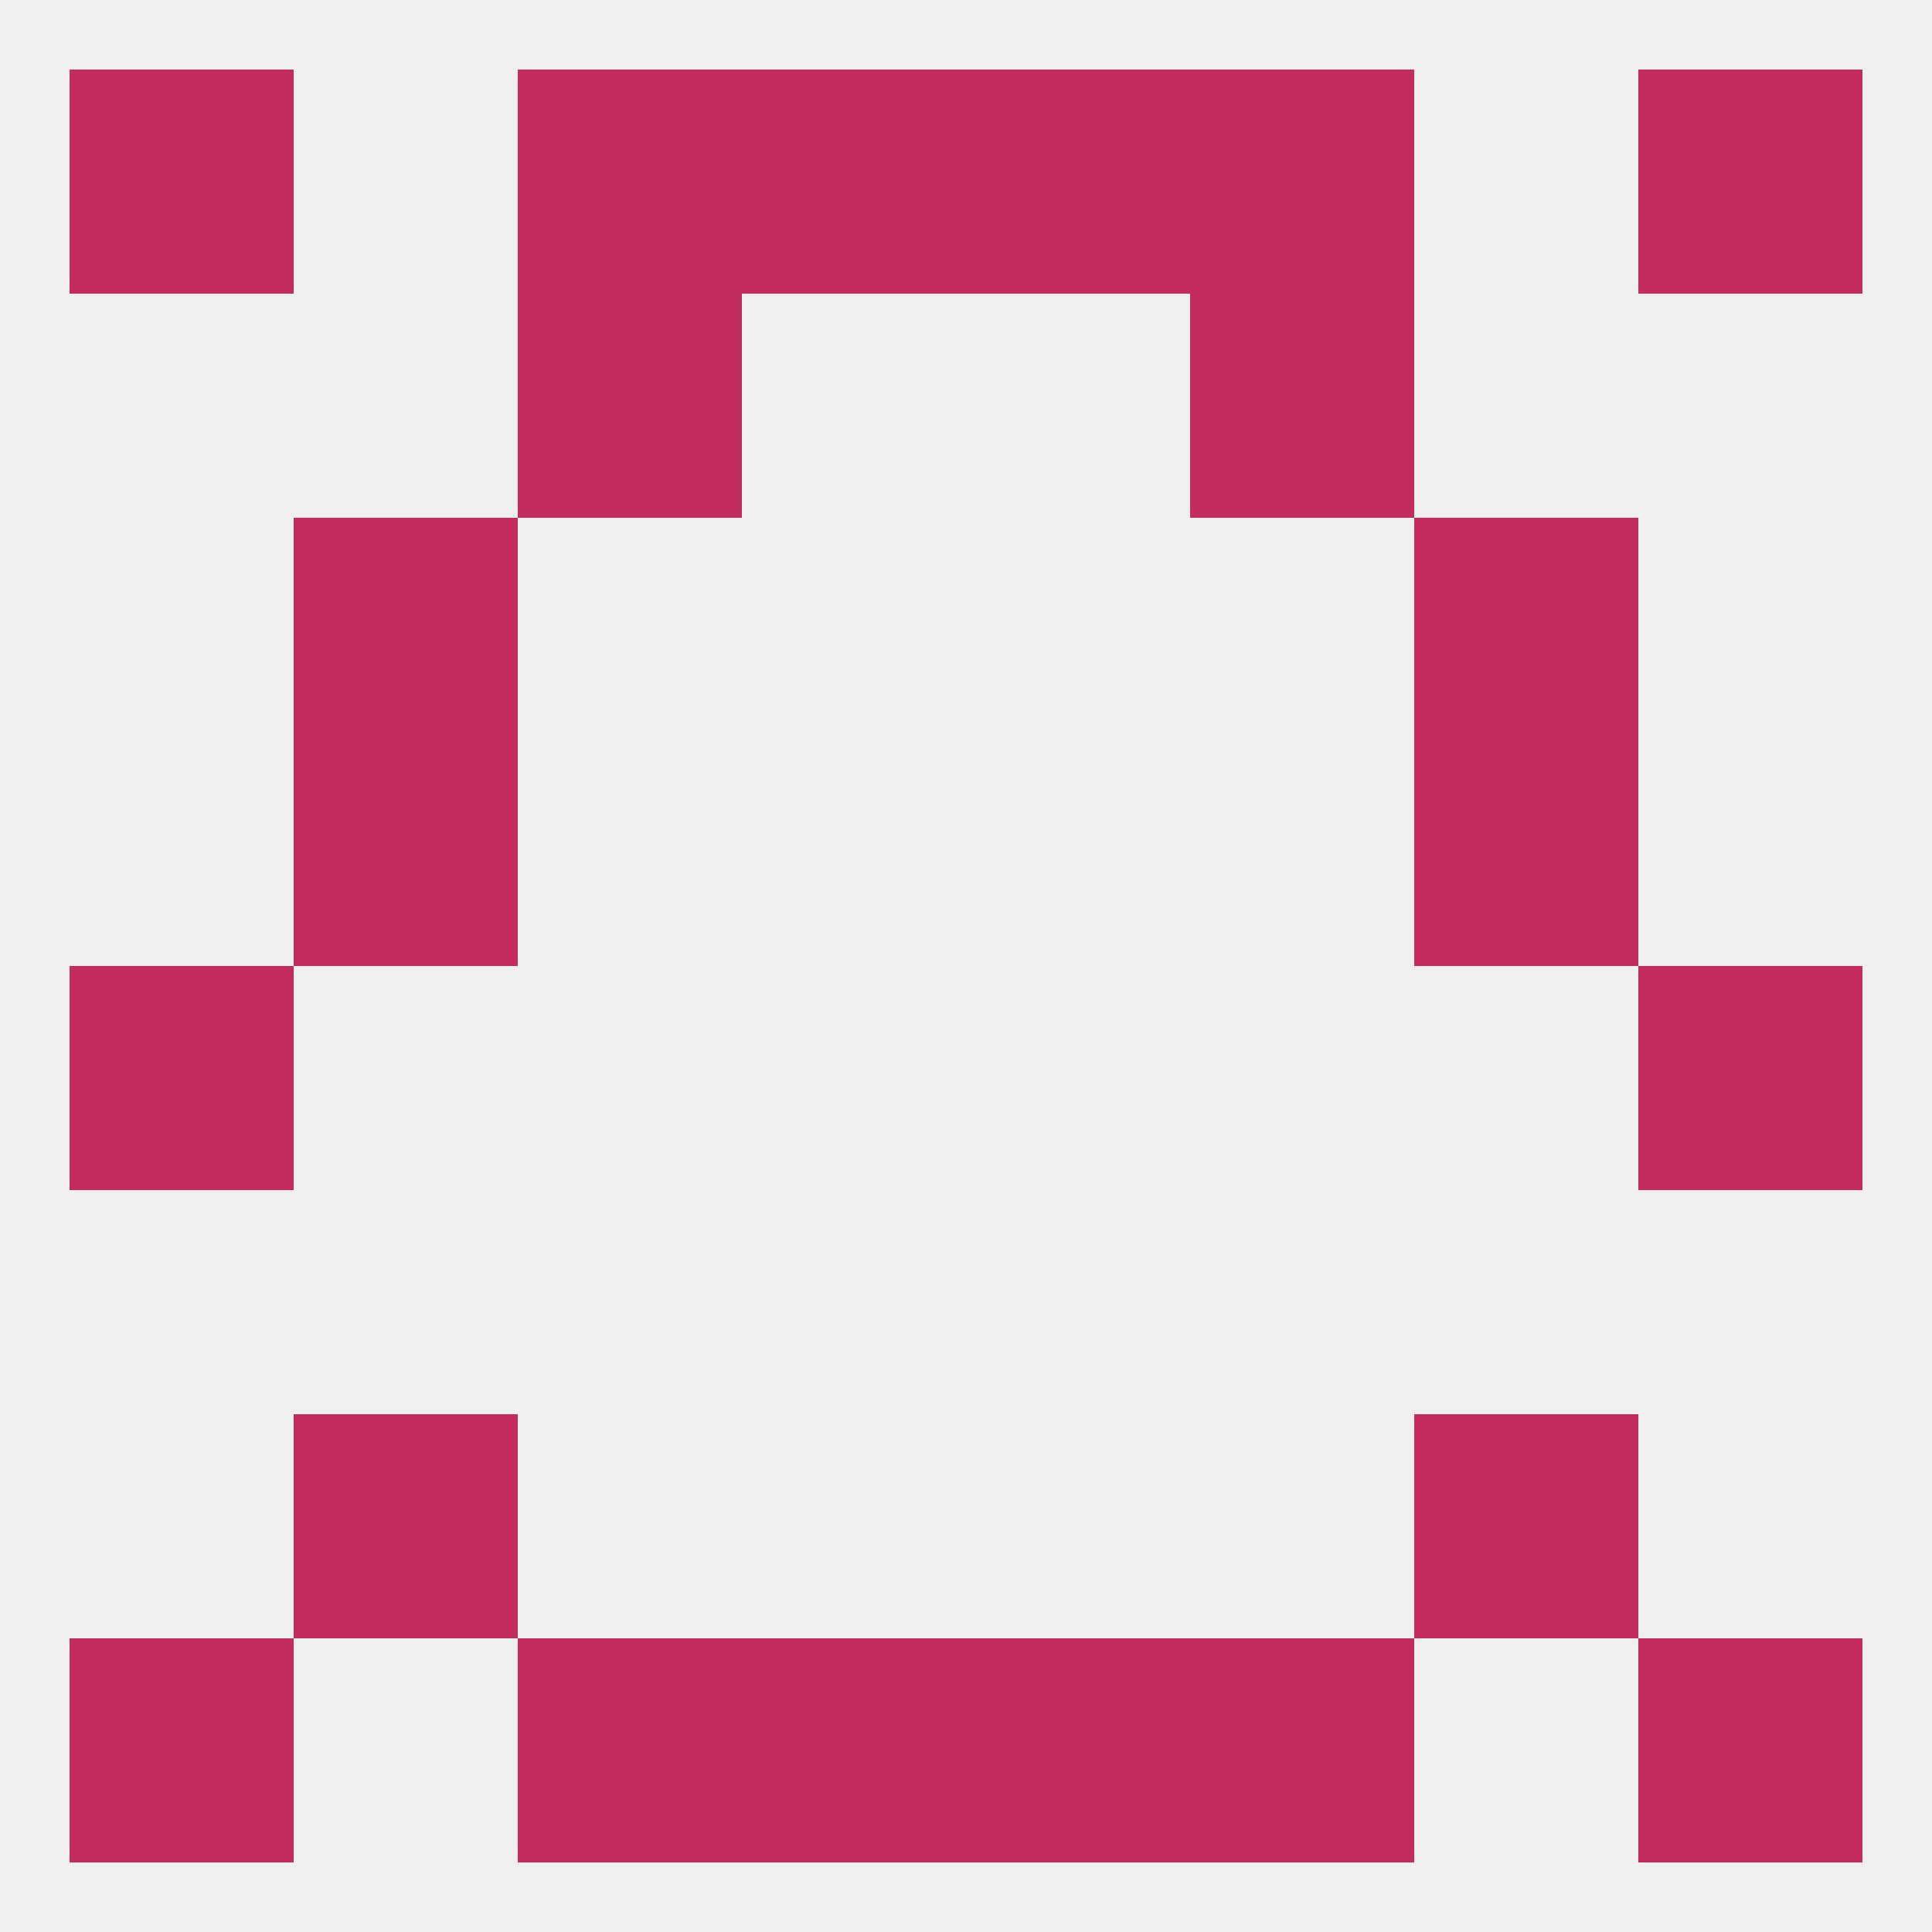
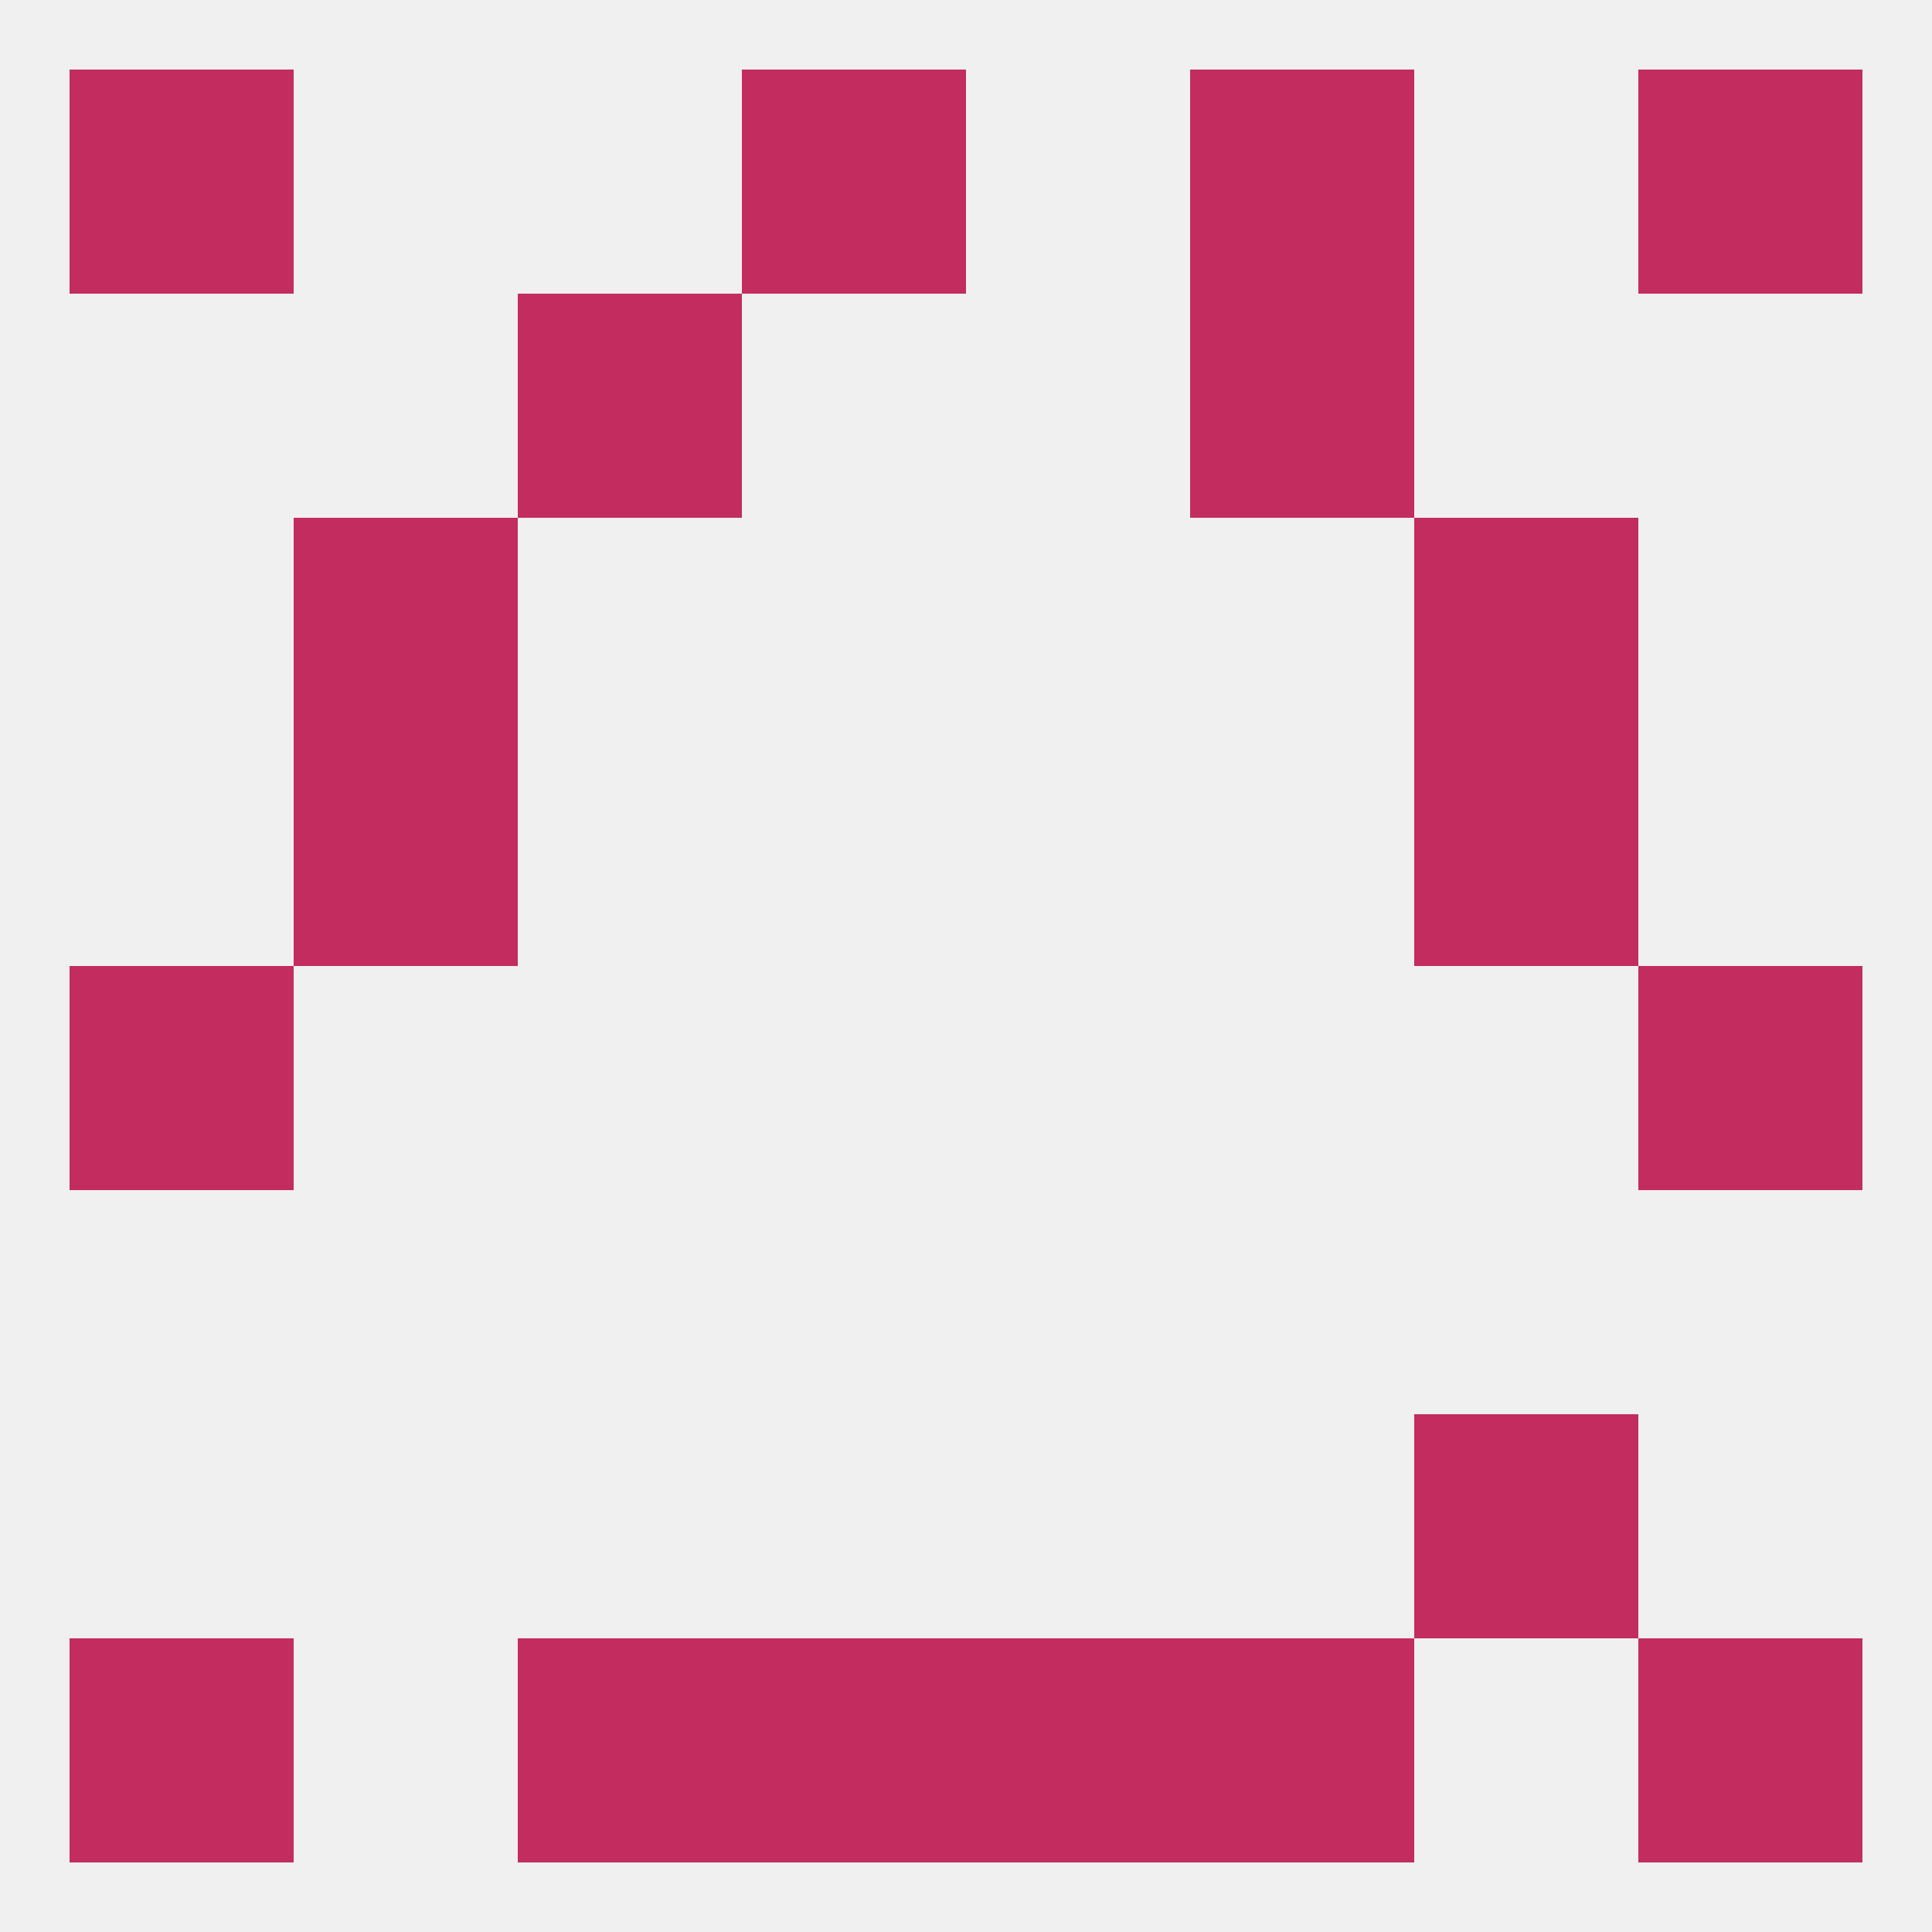
<svg xmlns="http://www.w3.org/2000/svg" version="1.1" baseprofile="full" width="250" height="250" viewBox="0 0 250 250">
  <rect width="100%" height="100%" fill="rgba(240,240,240,255)" />
  <rect x="9" y="125" width="29" height="29" fill="rgba(195,44,94,255)" />
  <rect x="212" y="125" width="29" height="29" fill="rgba(195,44,94,255)" />
  <rect x="183" y="96" width="29" height="29" fill="rgba(195,44,94,255)" />
  <rect x="38" y="96" width="29" height="29" fill="rgba(195,44,94,255)" />
  <rect x="183" y="67" width="29" height="29" fill="rgba(195,44,94,255)" />
  <rect x="38" y="67" width="29" height="29" fill="rgba(195,44,94,255)" />
  <rect x="9" y="9" width="29" height="29" fill="rgba(195,44,94,255)" />
  <rect x="212" y="9" width="29" height="29" fill="rgba(195,44,94,255)" />
  <rect x="96" y="9" width="29" height="29" fill="rgba(195,44,94,255)" />
-   <rect x="125" y="9" width="29" height="29" fill="rgba(195,44,94,255)" />
-   <rect x="67" y="9" width="29" height="29" fill="rgba(195,44,94,255)" />
  <rect x="154" y="9" width="29" height="29" fill="rgba(195,44,94,255)" />
  <rect x="96" y="212" width="29" height="29" fill="rgba(195,44,94,255)" />
  <rect x="125" y="212" width="29" height="29" fill="rgba(195,44,94,255)" />
  <rect x="9" y="212" width="29" height="29" fill="rgba(195,44,94,255)" />
  <rect x="212" y="212" width="29" height="29" fill="rgba(195,44,94,255)" />
  <rect x="67" y="212" width="29" height="29" fill="rgba(195,44,94,255)" />
  <rect x="154" y="212" width="29" height="29" fill="rgba(195,44,94,255)" />
-   <rect x="38" y="183" width="29" height="29" fill="rgba(195,44,94,255)" />
  <rect x="183" y="183" width="29" height="29" fill="rgba(195,44,94,255)" />
  <rect x="67" y="38" width="29" height="29" fill="rgba(195,44,94,255)" />
  <rect x="154" y="38" width="29" height="29" fill="rgba(195,44,94,255)" />
</svg>